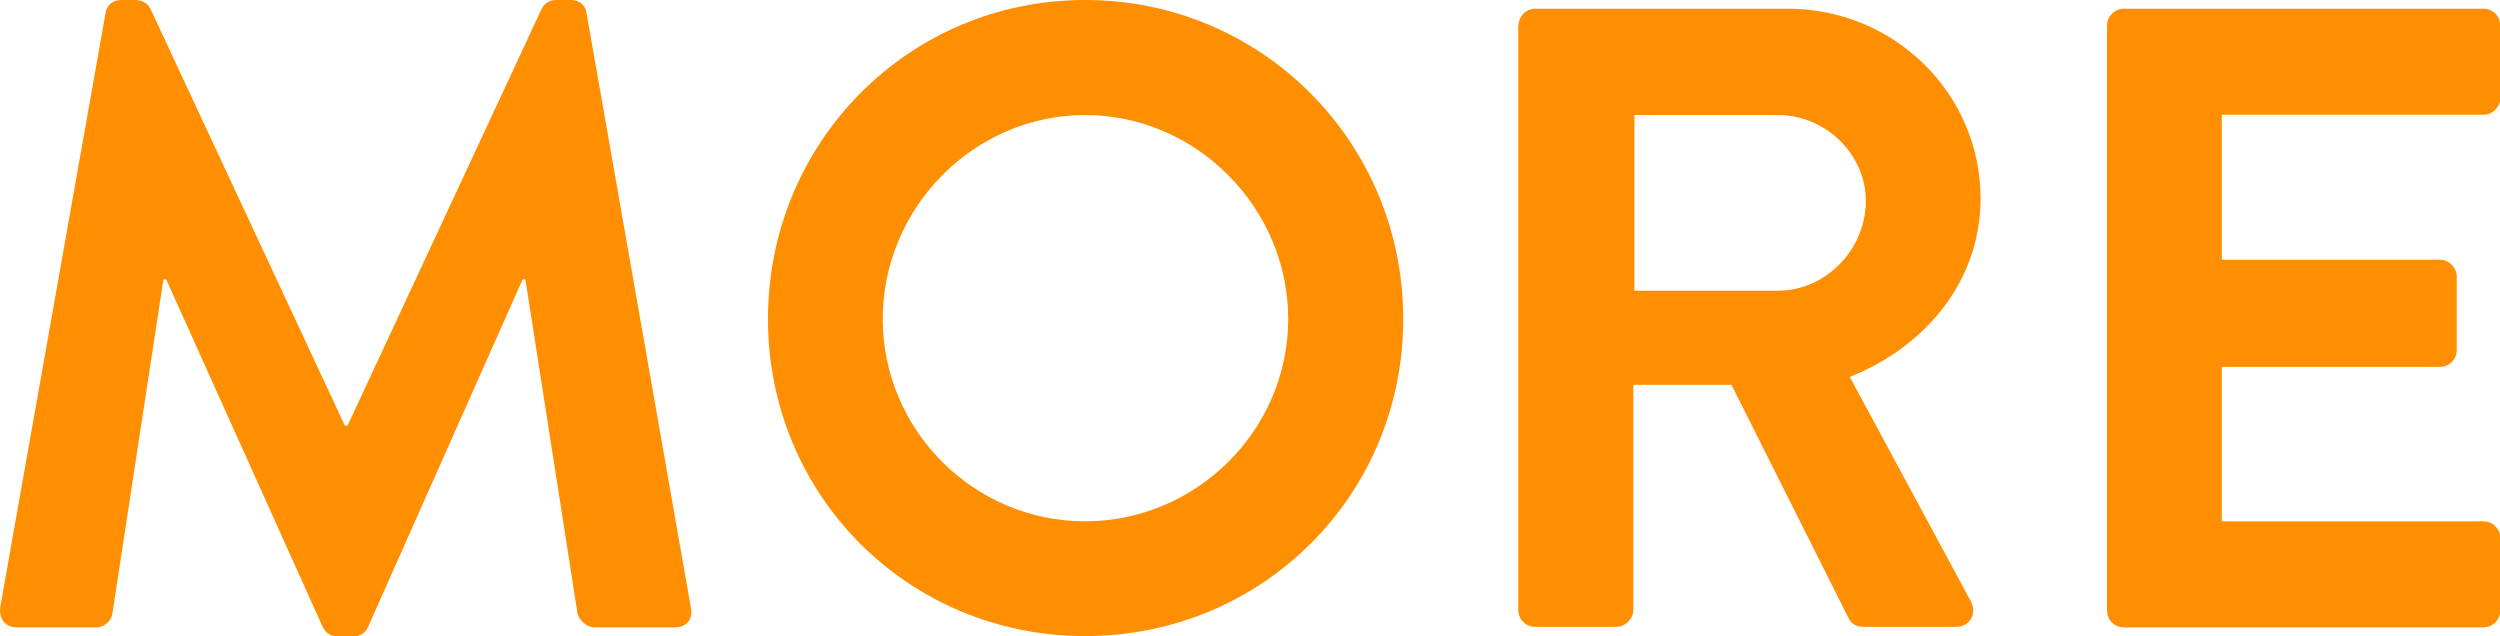
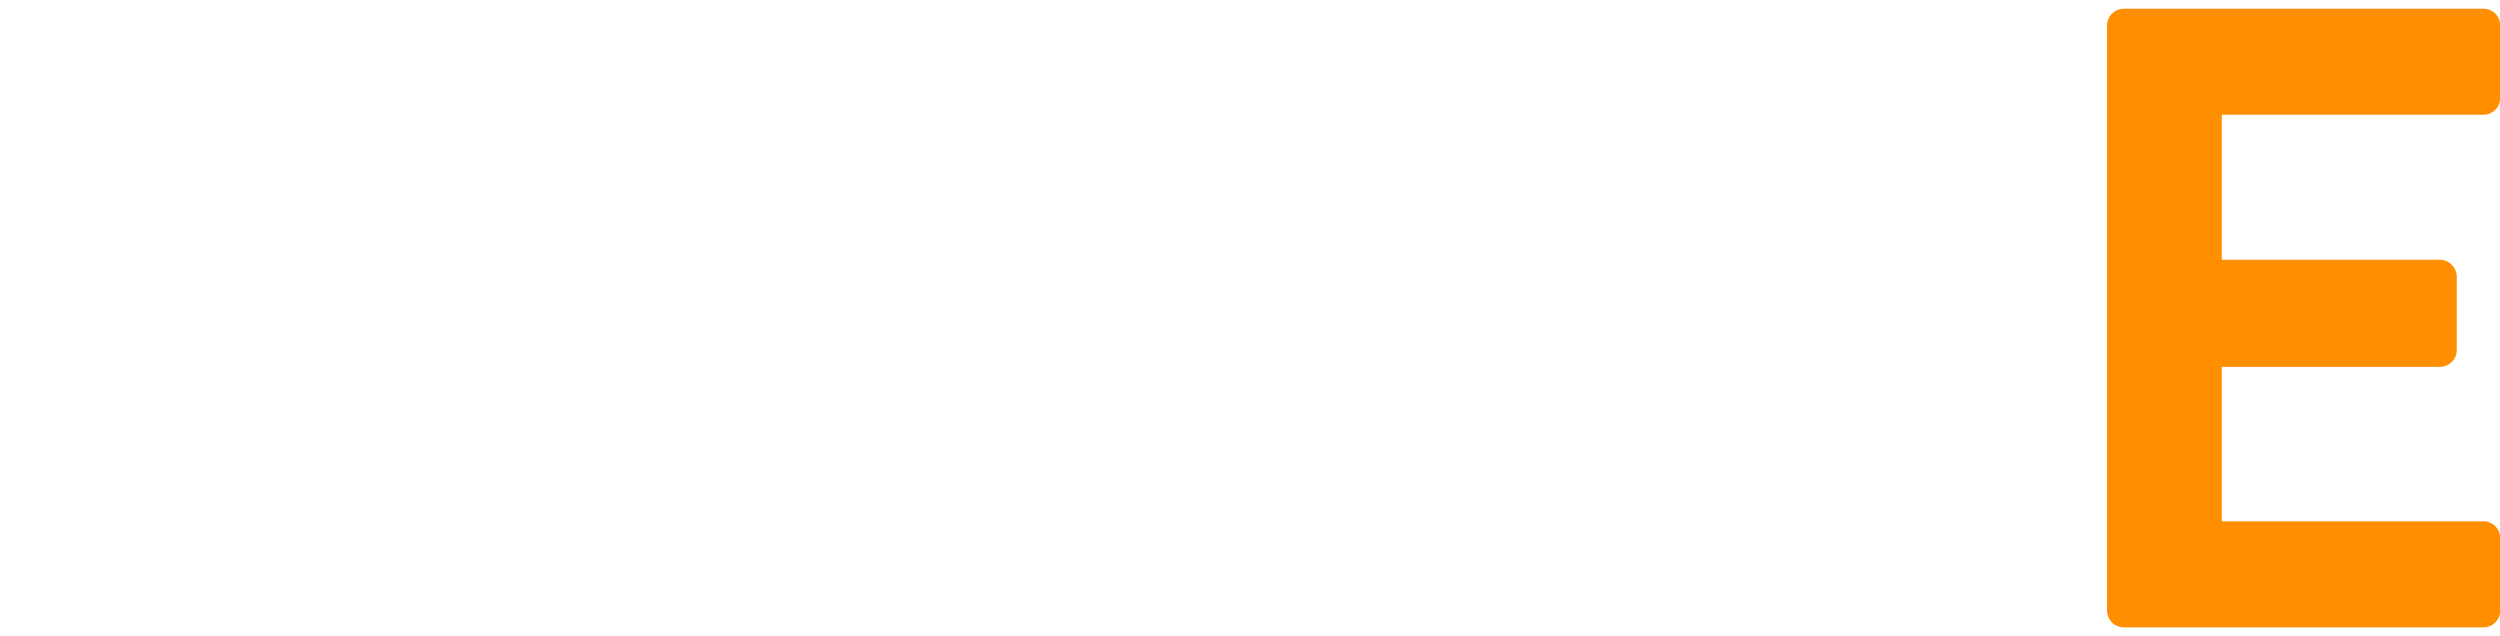
<svg xmlns="http://www.w3.org/2000/svg" id="Layer_2" data-name="Layer 2" viewBox="0 0 91.93 23.39">
  <defs>
    <style>
      .cls-1 {
        fill: #ff8e00;
        stroke-width: 0px;
      }
    </style>
  </defs>
  <g id="_コピー" data-name="コピー">
    <g>
-       <path class="cls-1" d="m3.88.49c.03-.26.23-.49.58-.49h.52c.26,0,.45.13.55.32l7.15,15.33h.1L19.92.32c.1-.19.26-.32.55-.32h.52c.36,0,.55.23.58.49l3.83,21.83c.1.45-.16.75-.58.75h-2.96c-.29,0-.55-.26-.62-.49l-1.92-12.31h-.1l-5.68,12.77c-.07.19-.26.36-.55.36h-.58c-.29,0-.45-.16-.55-.36l-5.75-12.77h-.1l-1.88,12.31c-.03.23-.29.49-.58.49H.63c-.42,0-.68-.29-.62-.75L3.88.49Z" />
-       <path class="cls-1" d="m39.9,0c6.5,0,11.7,5.23,11.7,11.73s-5.2,11.66-11.7,11.66-11.66-5.17-11.66-11.66S33.4,0,39.9,0Zm0,19.17c4.09,0,7.47-3.35,7.47-7.44s-3.38-7.5-7.47-7.5-7.44,3.41-7.44,7.5,3.35,7.44,7.44,7.44Z" />
-       <path class="cls-1" d="m55.84.94c0-.32.26-.62.62-.62h9.29c3.9,0,7.08,3.12,7.08,6.98,0,2.99-1.98,5.43-4.81,6.56l4.45,8.25c.23.42,0,.94-.55.94h-3.41c-.29,0-.46-.16-.52-.29l-4.32-8.61h-3.61v8.28c0,.32-.29.62-.62.62h-2.99c-.36,0-.62-.29-.62-.62V.94Zm9.55,9.75c1.72,0,3.22-1.49,3.22-3.31,0-1.72-1.5-3.15-3.22-3.15h-5.29v6.46h5.29Z" />
      <path class="cls-1" d="m77.48.94c0-.32.26-.62.62-.62h13.22c.36,0,.62.29.62.62v2.66c0,.32-.26.62-.62.62h-9.62v5.33h8.02c.33,0,.62.29.62.62v2.7c0,.36-.29.62-.62.62h-8.02v5.68h9.62c.36,0,.62.29.62.62v2.66c0,.32-.26.62-.62.62h-13.22c-.36,0-.62-.29-.62-.62V.94Z" />
    </g>
  </g>
</svg>